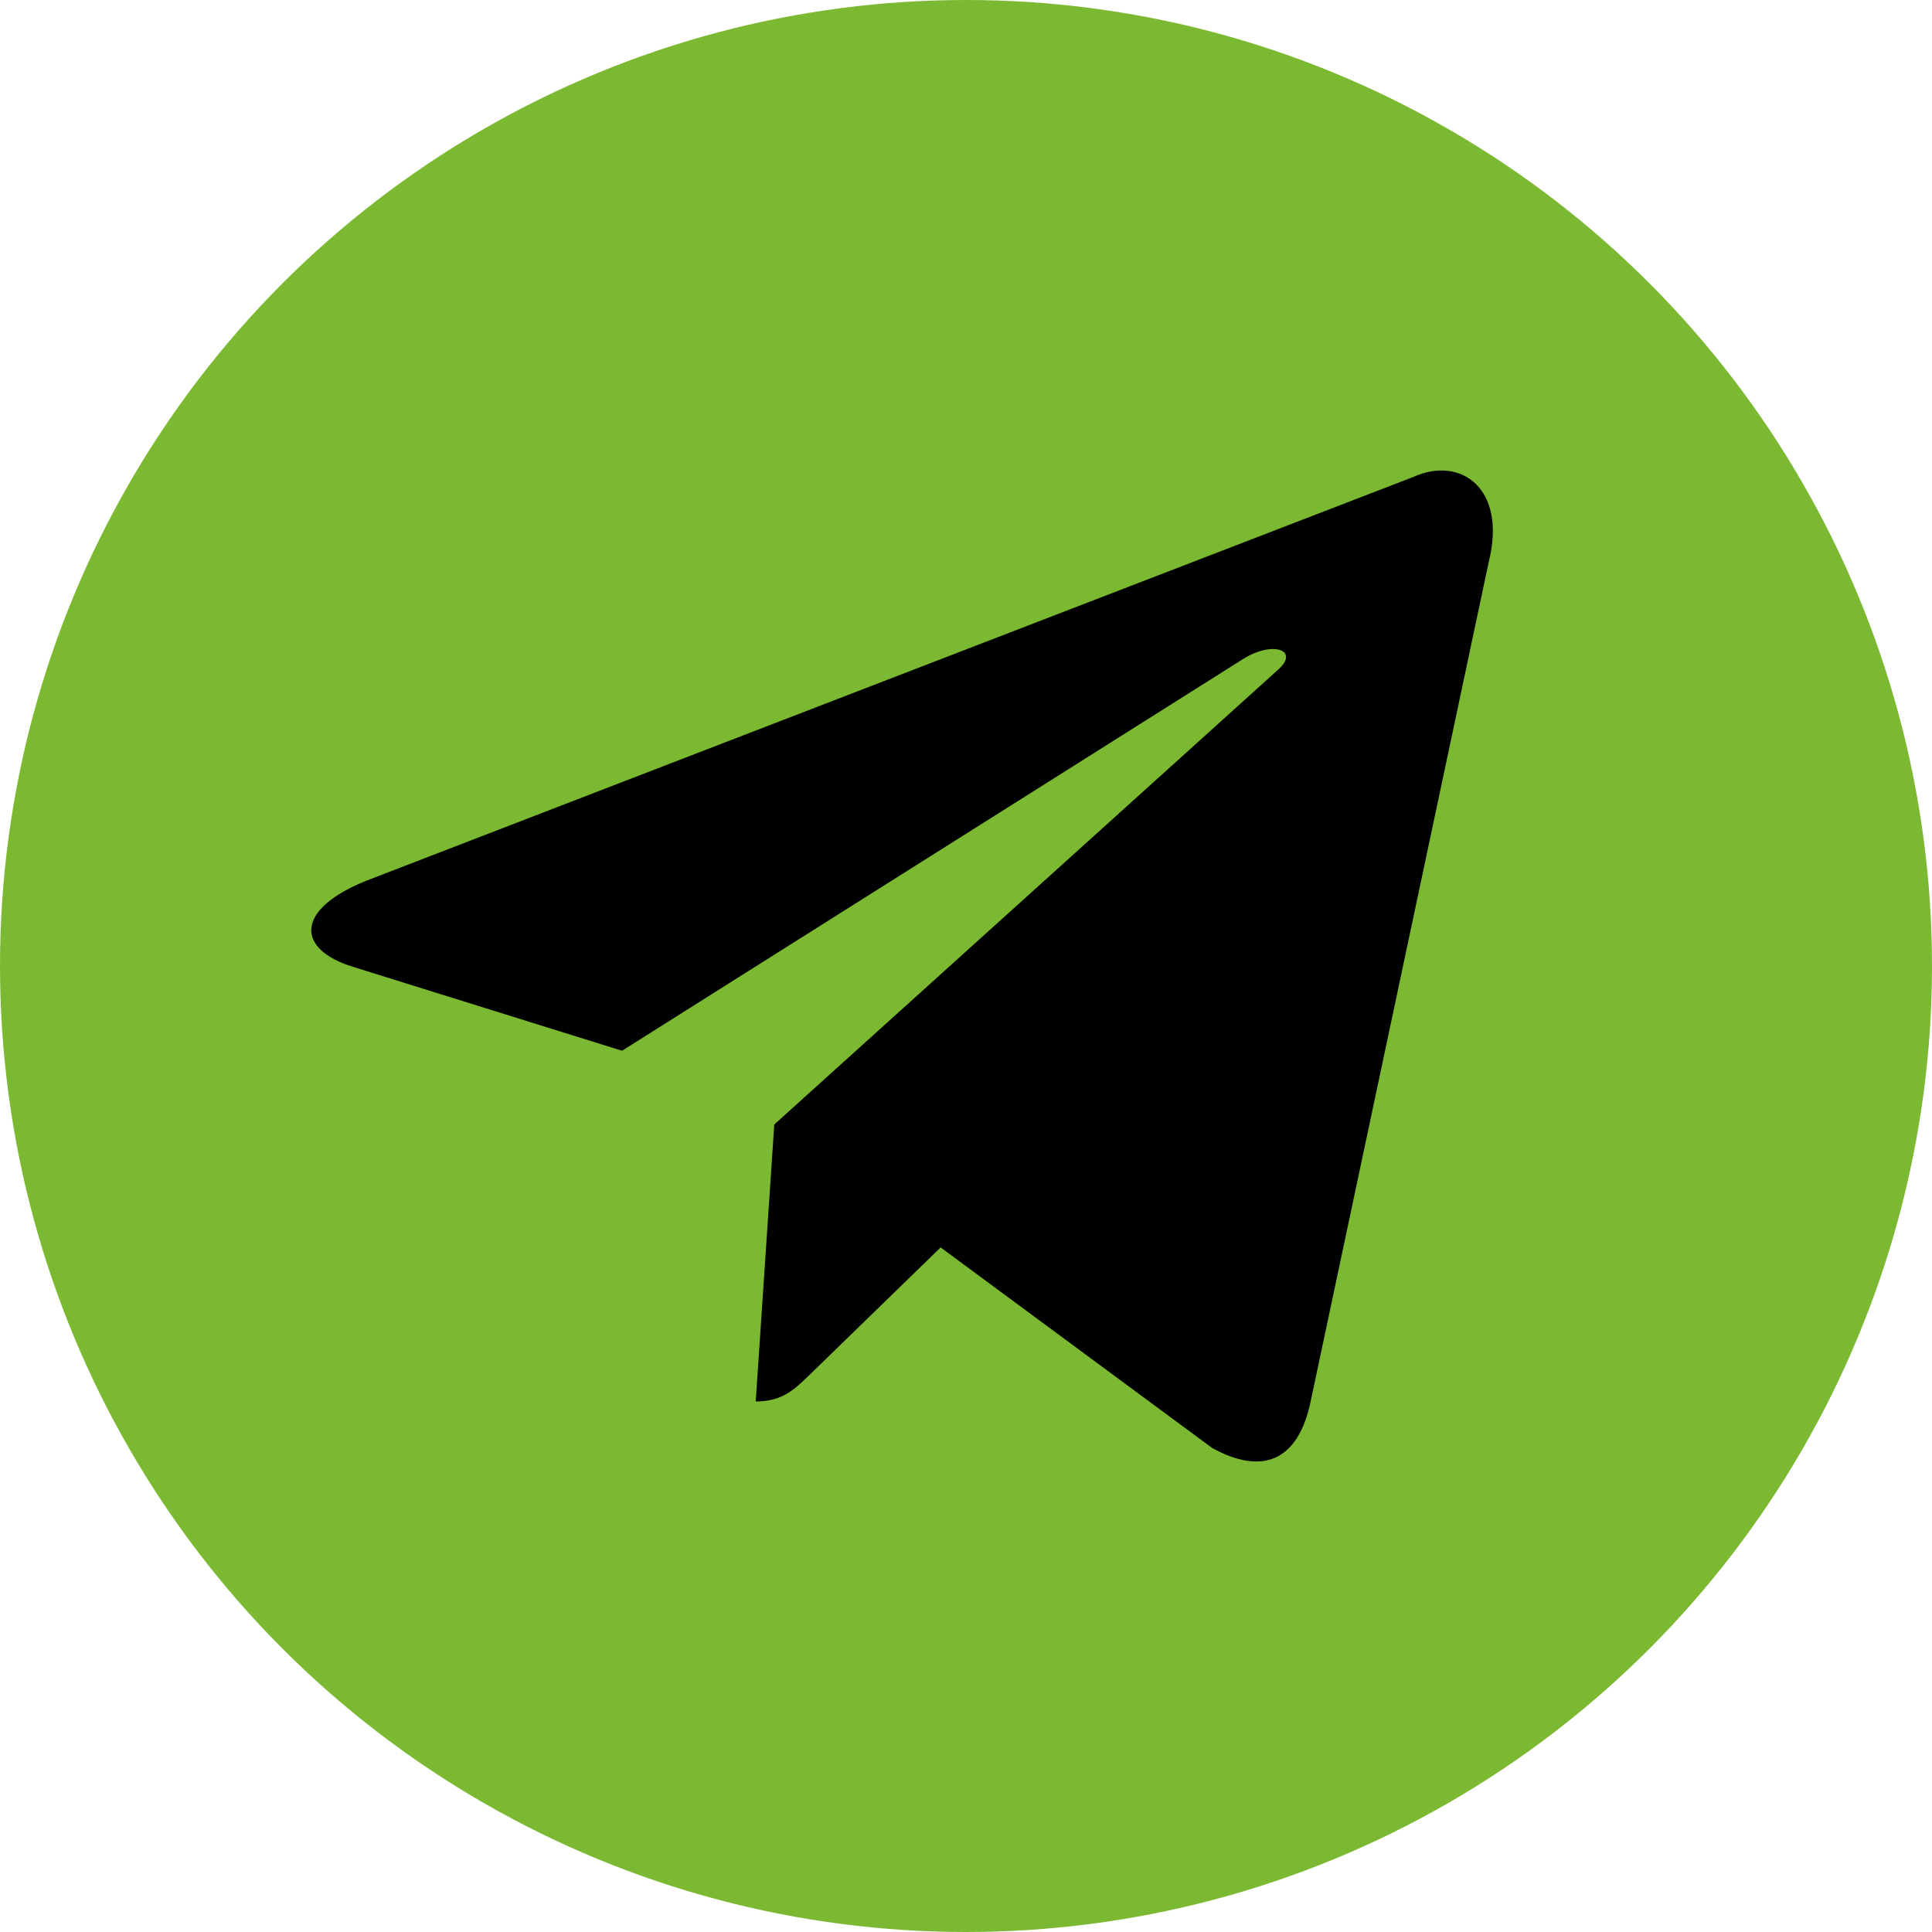
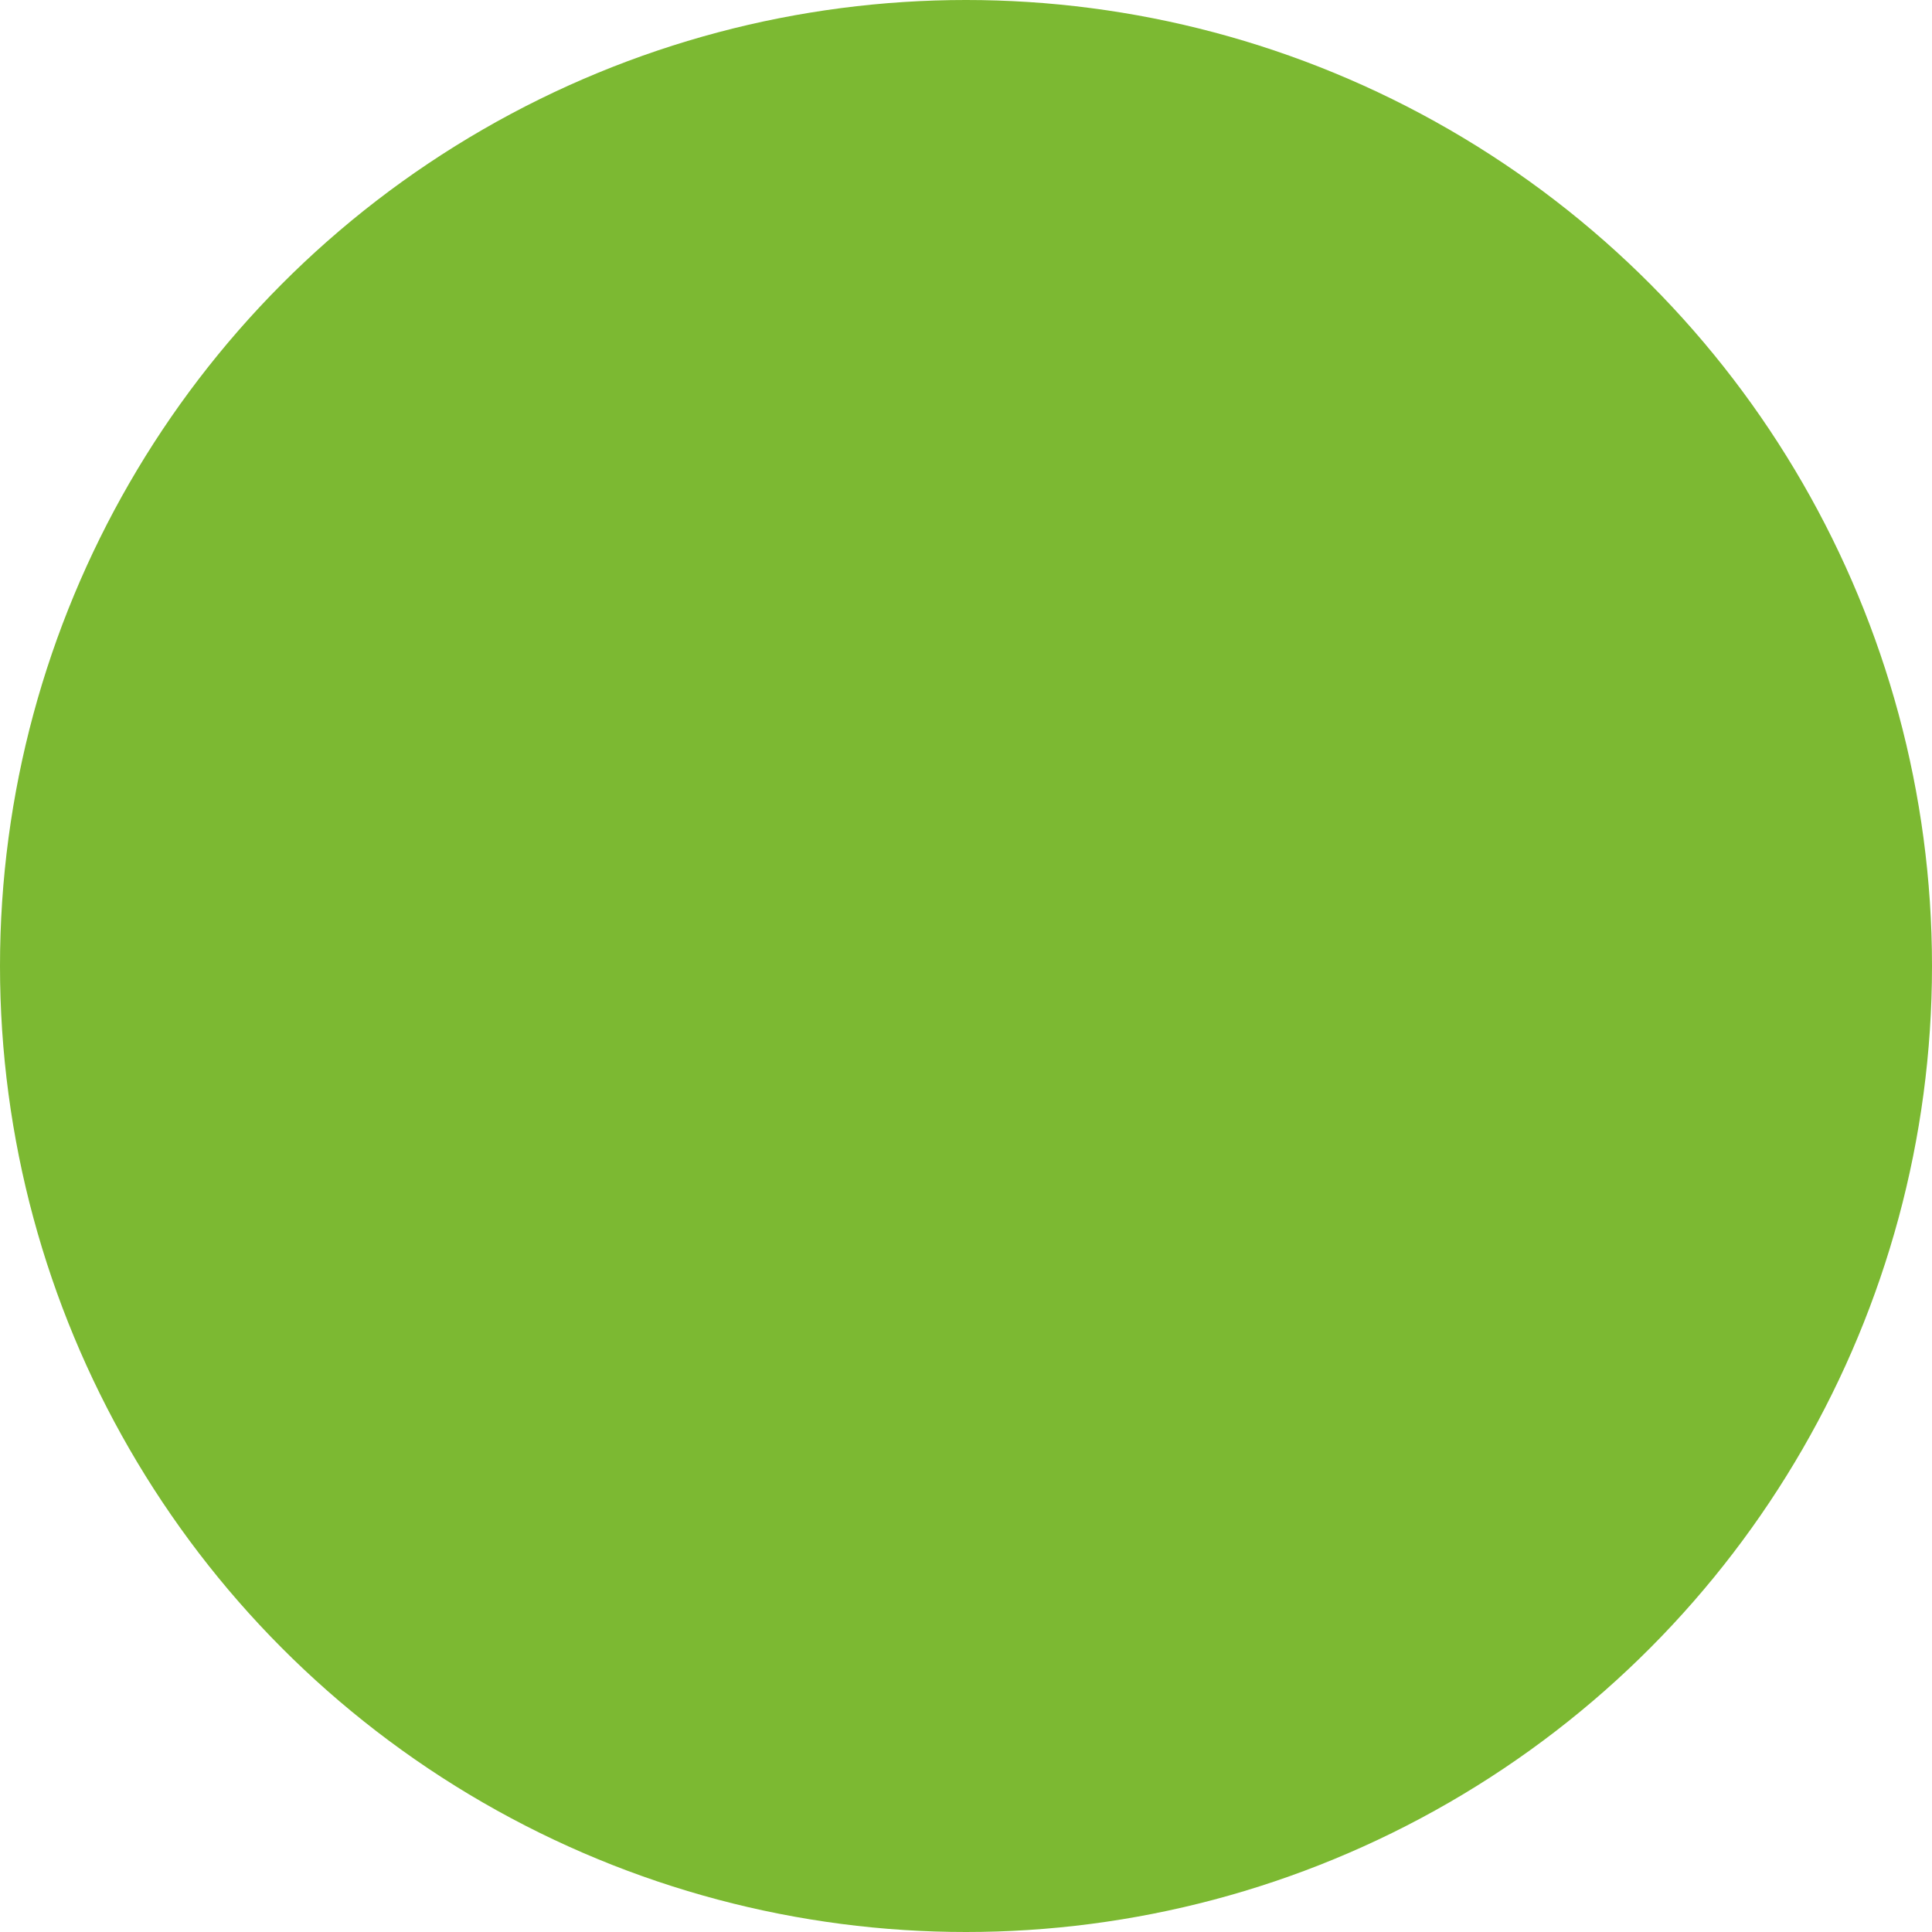
<svg xmlns="http://www.w3.org/2000/svg" width="30" height="30" viewBox="0 0 30 30" fill="none">
  <circle cx="15" cy="15" r="15" fill="#7CB932" />
-   <path d="M21.943 7.407 5.69 13.675c-1.109.445-1.103 1.064-.203 1.34l4.172 1.301 9.655-6.09c.456-.279.873-.13.53.175l-7.821 7.06h-.002.002l-.288 4.301c.421 0 .607-.193.844-.421l2.027-1.971 4.216 3.114c.777.428 1.335.208 1.529-.72l2.767-13.042c.283-1.136-.434-1.65-1.175-1.315" fill="#000" />
</svg>